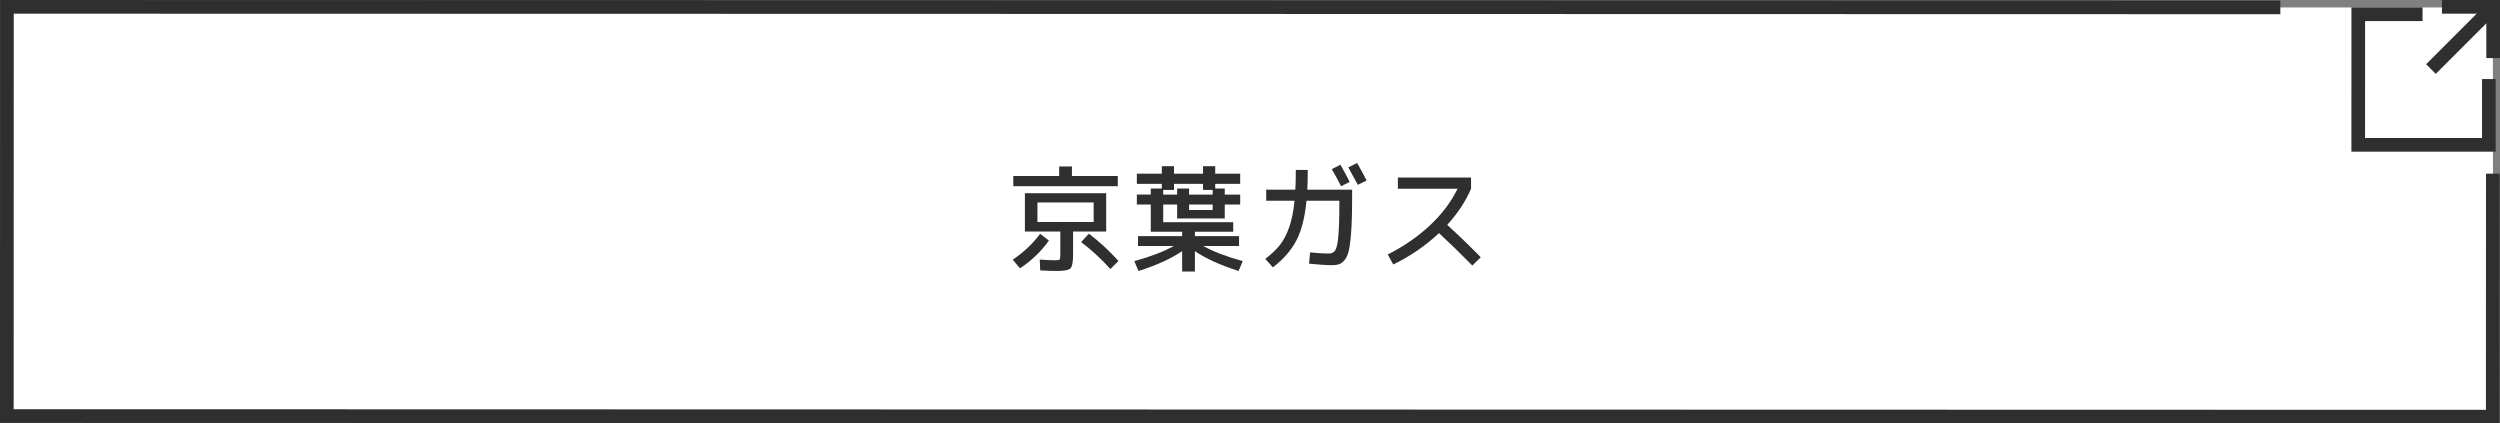
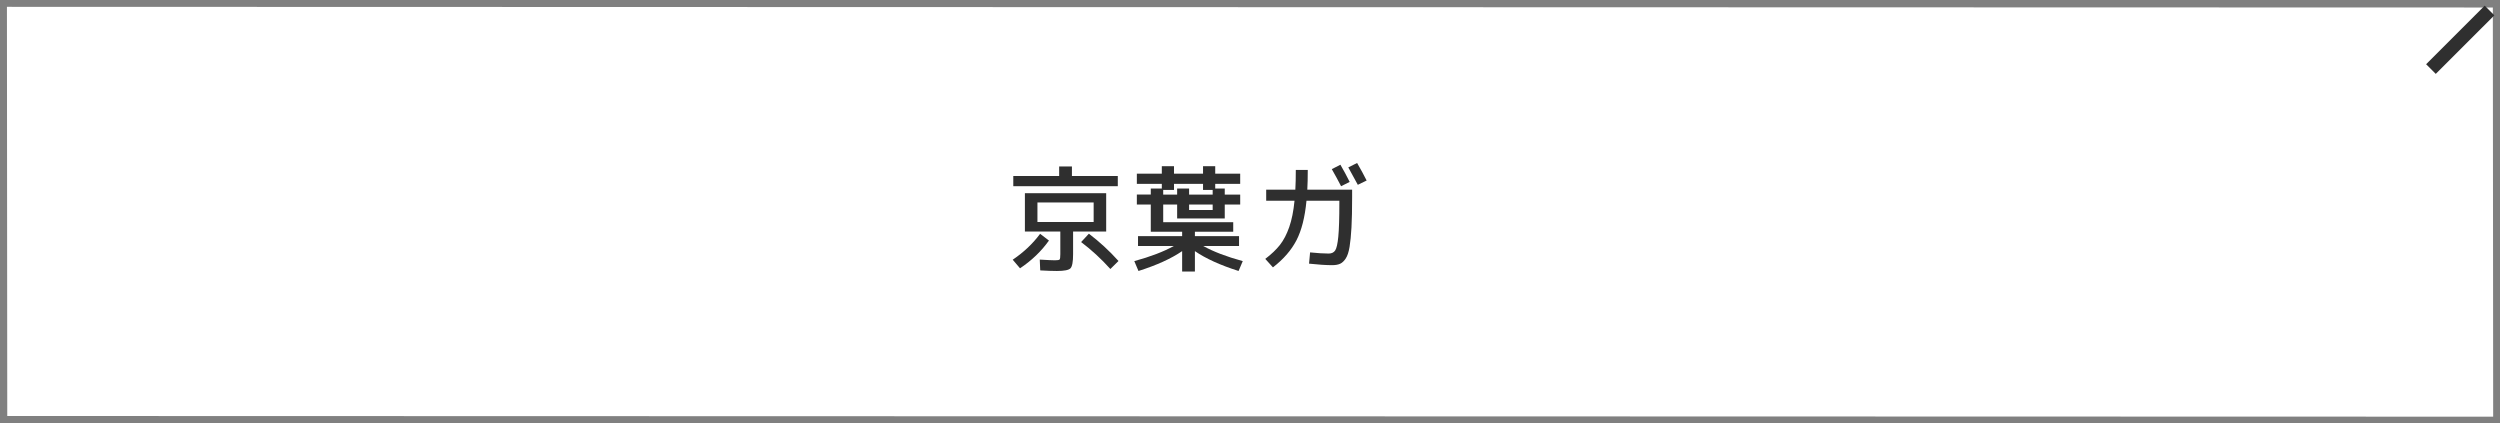
<svg xmlns="http://www.w3.org/2000/svg" id="_イヤー_2" viewBox="0 0 366 62">
  <rect x="0" y="0" width="366" height="62" fill="#808080" stroke="none" />
  <defs>
    <style>.cls-1{fill:#fff;}.cls-2{stroke-miterlimit:10;}.cls-2,.cls-3{fill:none;stroke:#2f2f2f;stroke-width:2px;}.cls-4{fill:#2f2f2f;}</style>
  </defs>
  <g id="_タン">
    <g>
      <g>
        <polygon class="cls-1" points="365 61 1.063 60.901 1.015 1 364.952 1.099 365 61" />
        <g>
-           <polyline class="cls-2" points="364.368 11.573 364.366 21.205 345.246 21.201 345.251 2.08 354.659 2.082" />
          <g>
            <line class="cls-2" x1="364.464" y1="1.538" x2="355.889" y2="10.11" />
-             <polyline class="cls-3" points="357.504 1 365 1.002 364.998 8.499" />
          </g>
        </g>
-         <polyline class="cls-2" points="364.951 25.426 364.937 61 1 60.909 1.015 1 333.842 1.079" />
      </g>
      <g>
        <path class="cls-4" d="M153.565,35.217c-1.111,1.563-2.522,2.918-4.233,4.062l-1.071-1.258c1.599-1.076,2.936-2.34,4.013-3.791l1.292,.986Zm10.081-9.452v1.496h-15.301v-1.496h6.716v-1.395h1.869v1.395h6.716Zm-8.926,13.906c-.611,0-1.422-.028-2.431-.085l-.068-1.581c1.122,.067,1.859,.102,2.21,.102,.397,0,.63-.039,.697-.119,.068-.079,.103-.34,.103-.782v-3.314h-5.186v-5.61h11.9v5.61h-4.845v3.314c0,1.122-.128,1.813-.383,2.074s-.921,.392-1.998,.392Zm-2.839-7.175h8.229v-2.855h-8.229v2.855Zm6.393,2.941l1.139-1.224c1.541,1.167,2.986,2.499,4.335,3.995l-1.19,1.173c-1.337-1.485-2.765-2.8-4.283-3.944Z" />
        <path class="cls-4" d="M181.564,25.425v1.496h-3.655v.68h1.394v.884h2.262v1.462h-2.262v2.04h-6.97v-2.04h-2.04v2.584h10.251v1.395h-5.61v.646h6.46v1.445h-5.235c1.462,.816,3.389,1.553,5.78,2.21l-.612,1.445c-2.675-.851-4.806-1.819-6.393-2.907v2.992h-1.869v-2.992c-1.587,1.088-3.718,2.057-6.393,2.907l-.612-1.445c2.392-.657,4.318-1.394,5.78-2.21h-5.235v-1.445h6.46v-.646h-4.591v-3.979h-2.04v-1.462h2.04v-.884h1.615v-.68h-3.655v-1.496h3.655v-1.088h1.785v1.088h4.25v-1.088h1.785v1.088h3.655Zm-9.231,3.06v-.884h1.751v.884h3.451v-.68h-1.411v-.884h-4.25v.884h-1.581v.68h2.04Zm1.751,1.462v.799h3.451v-.799h-3.451Z" />
        <path class="cls-4" d="M189.706,24.881h1.751c0,1.145-.022,2.107-.068,2.89h6.562v1.105c0,1.779-.031,3.246-.094,4.402s-.156,2.111-.28,2.864c-.125,.754-.312,1.321-.562,1.7-.249,.38-.524,.638-.824,.773-.301,.137-.688,.204-1.164,.204-.896,0-2.023-.073-3.384-.221l.153-1.649c1.088,.114,1.995,.17,2.72,.17,.431,0,.748-.149,.952-.45,.204-.3,.357-.975,.459-2.022,.103-1.049,.153-2.689,.153-4.922v-.34h-4.812c-.227,2.414-.717,4.347-1.47,5.797-.754,1.451-1.901,2.771-3.442,3.961l-1.122-1.241c.895-.68,1.611-1.362,2.15-2.048,.538-.686,.991-1.556,1.359-2.61,.368-1.054,.626-2.34,.773-3.858h-4.147v-1.615h4.267c.046-.782,.068-1.745,.068-2.89Zm5.27-.119l1.259-.646c.476,.816,.929,1.655,1.359,2.517l-1.258,.629c-.408-.793-.861-1.626-1.36-2.499Zm2.414-.255l1.292-.646c.533,.918,.997,1.774,1.395,2.567l-1.292,.629c-.34-.646-.805-1.496-1.395-2.55Z" />
-         <path class="cls-4" d="M204.649,27.635v-1.649h10.711v1.649c-.794,1.848-1.955,3.609-3.485,5.287,1.711,1.563,3.349,3.145,4.913,4.742l-1.241,1.207c-1.632-1.666-3.259-3.246-4.879-4.742-1.983,1.858-4.216,3.389-6.698,4.59l-.799-1.462c2.402-1.225,4.477-2.661,6.222-4.31,1.745-1.649,3.077-3.42,3.995-5.312h-8.738Z" />
      </g>
    </g>
  </g>
</svg>